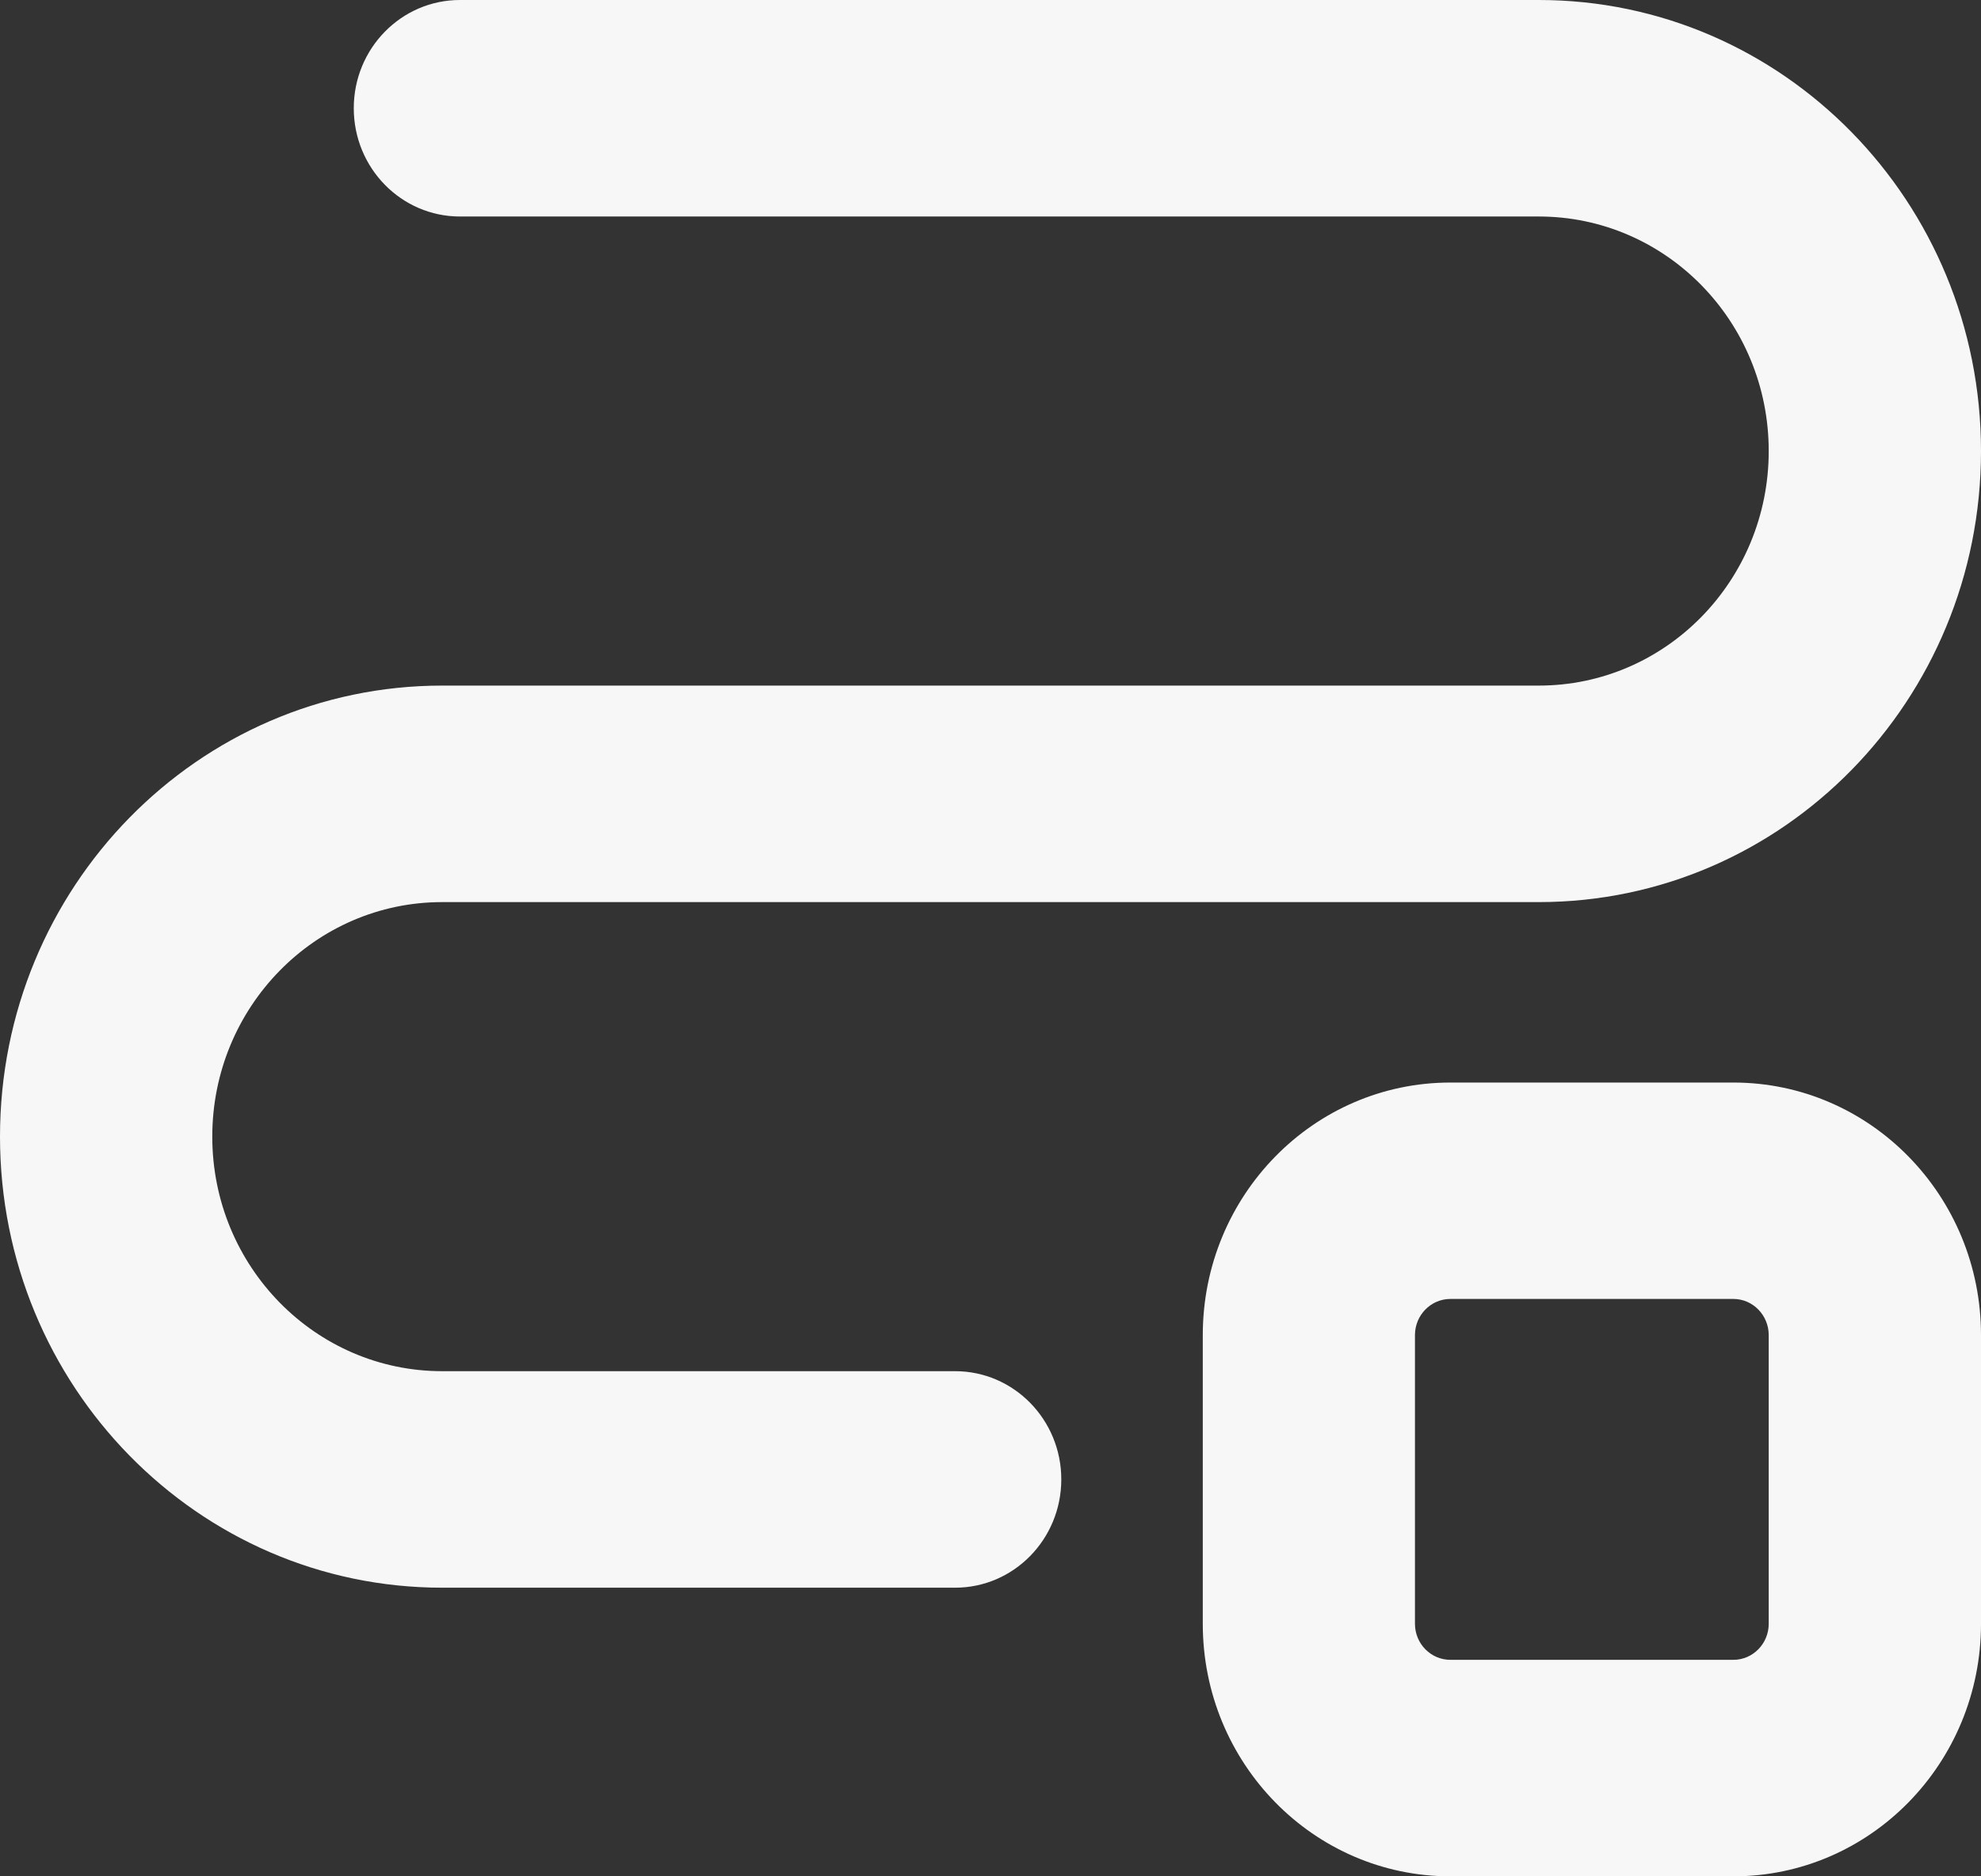
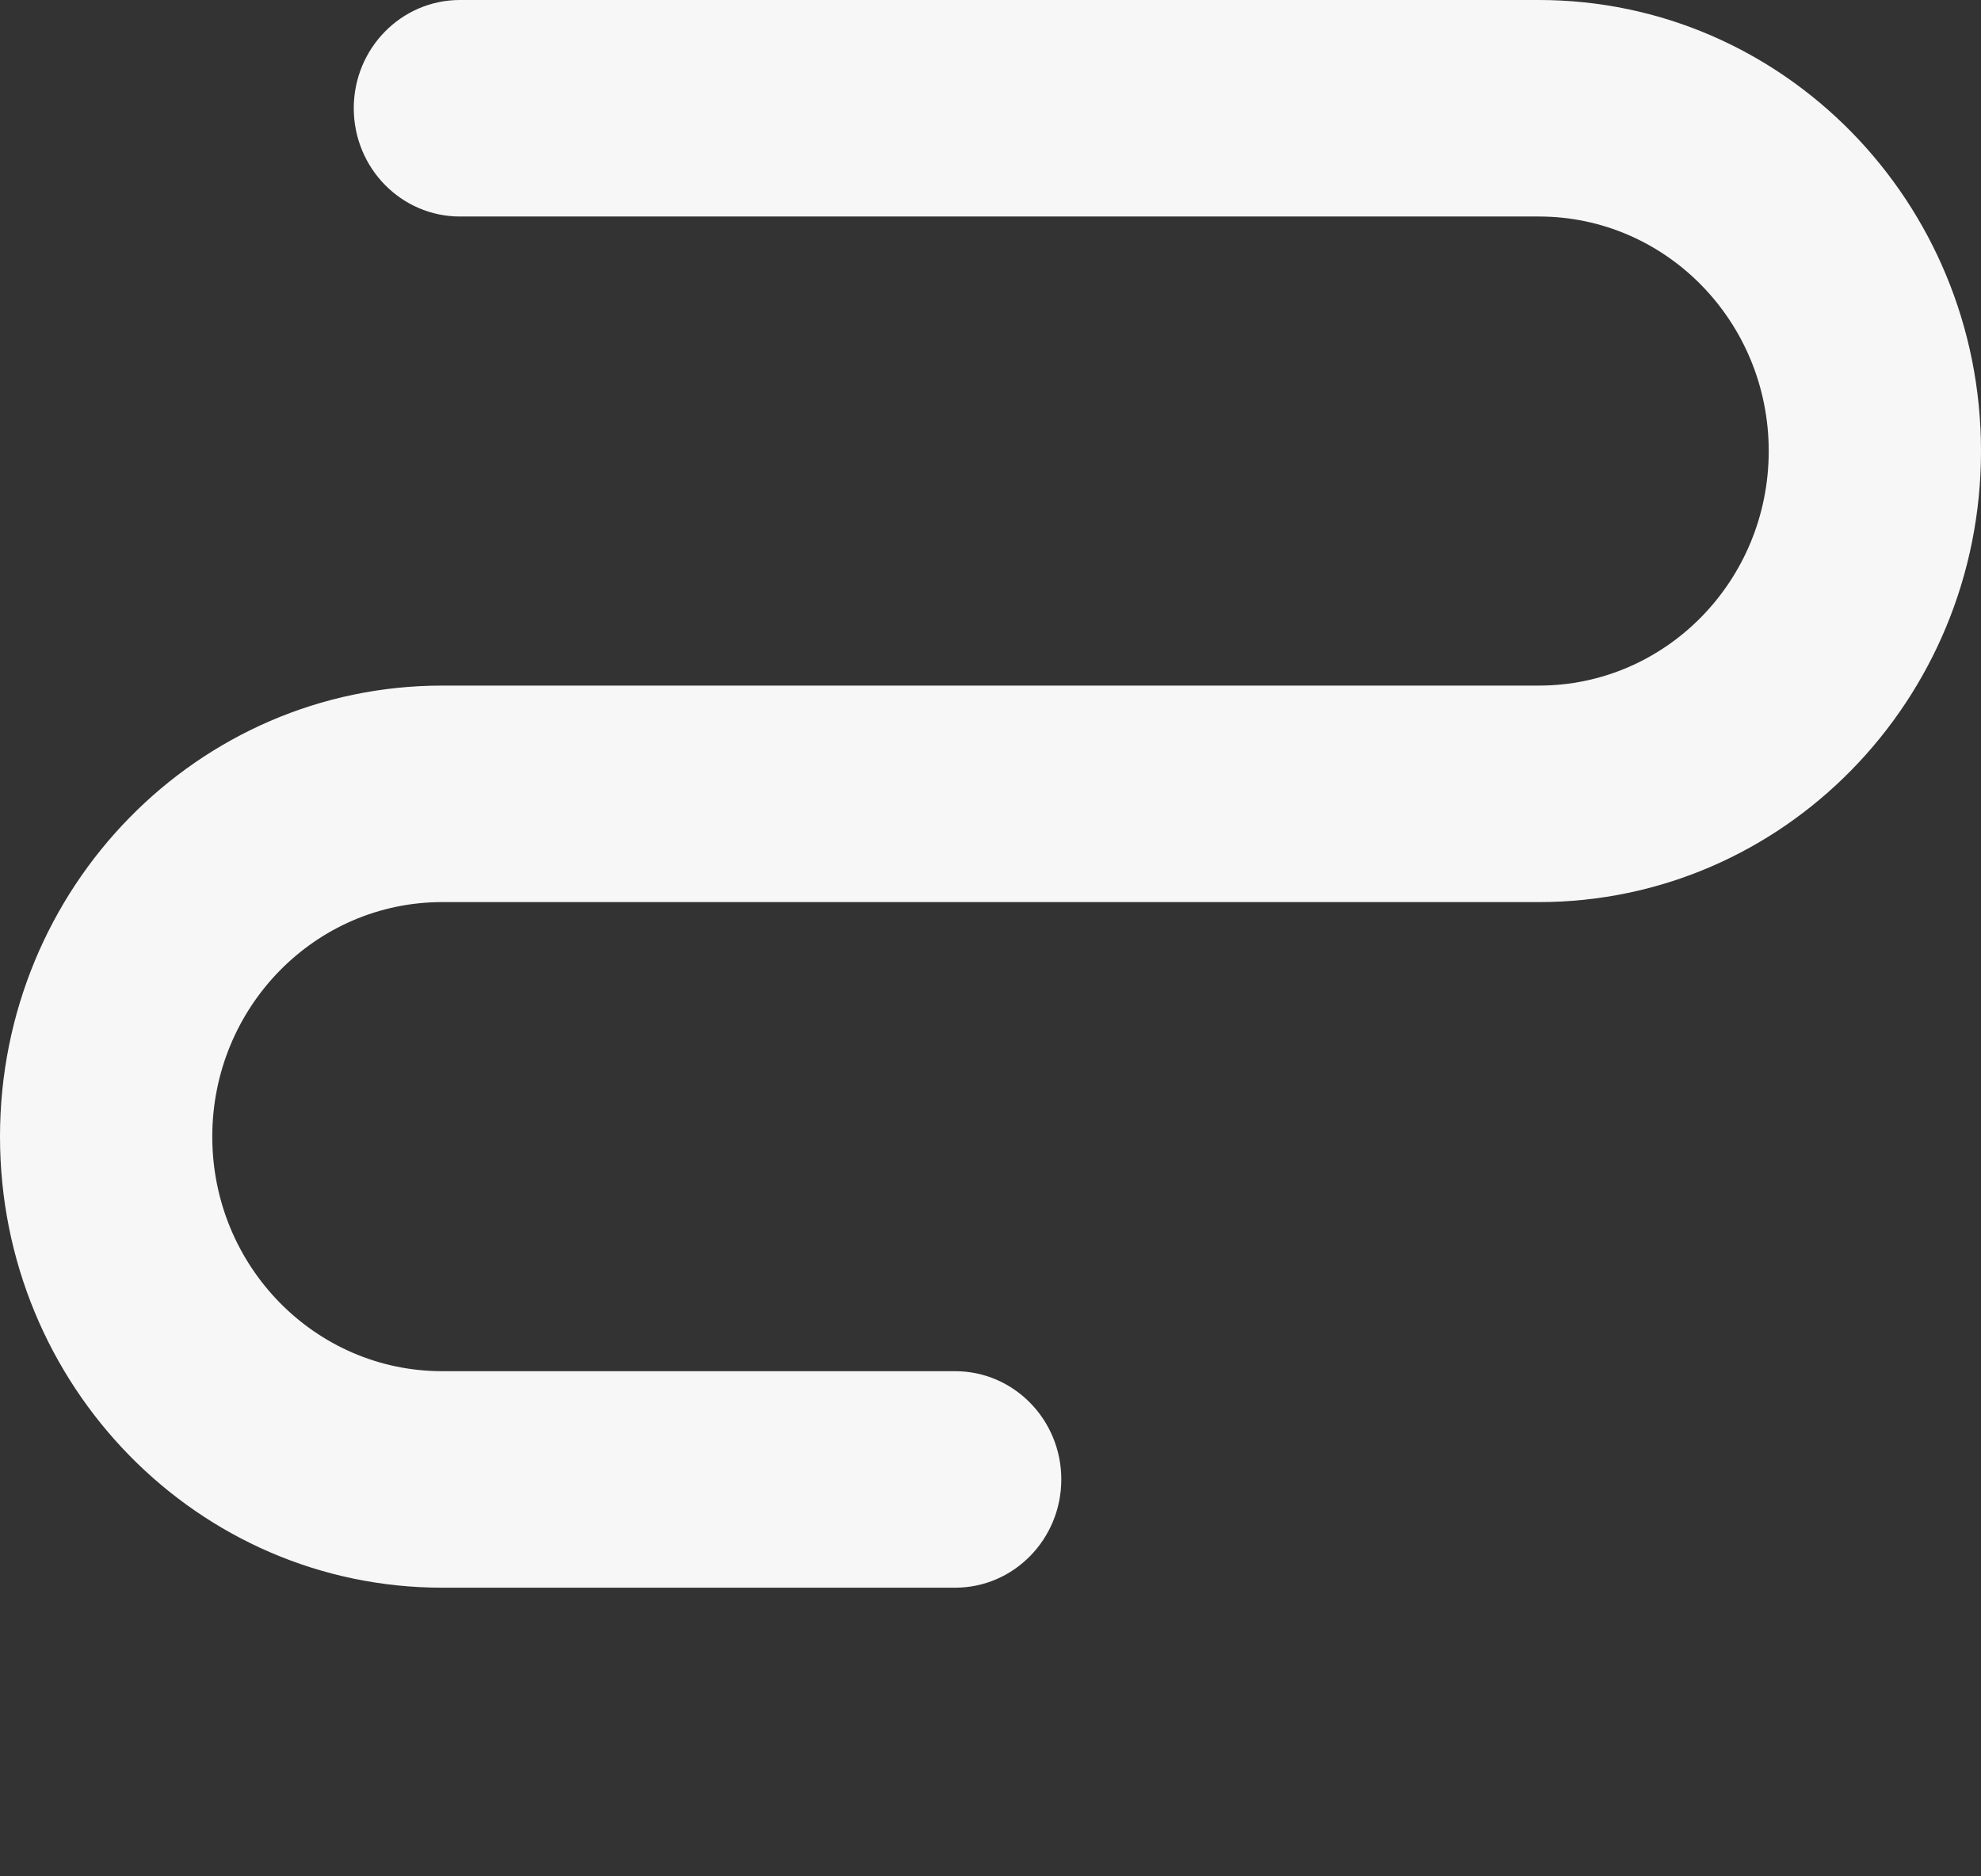
<svg xmlns="http://www.w3.org/2000/svg" fill="none" height="100%" overflow="visible" preserveAspectRatio="none" style="display: block;" viewBox="0 0 19 18" width="100%">
  <rect x="0" y="0" width="19" height="18" fill="#333333" stroke="none" />
  <g id="Vector">
-     <path d="M16.964 12.808C16.964 12.617 16.812 12.461 16.625 12.461H13.911C13.723 12.461 13.571 12.617 13.571 12.808V15.577C13.571 15.768 13.723 15.923 13.911 15.923H16.625C16.812 15.923 16.964 15.768 16.964 15.577V12.808ZM19 15.577C19 16.915 17.937 18 16.625 18H13.911C12.599 18 11.536 16.915 11.536 15.577V12.808C11.536 11.47 12.599 10.385 13.911 10.385H16.625C17.937 10.385 19 11.47 19 12.808V15.577Z" fill="#F7F7F7" />
    <path d="M0 10.904C0 8.514 1.898 6.577 4.241 6.577H14.759C15.977 6.577 16.964 5.57 16.964 4.327C16.964 3.084 15.977 2.077 14.759 2.077H4.411C3.849 2.077 3.393 1.612 3.393 1.038C3.393 0.465 3.849 0 4.411 0H14.759C17.102 0 19 1.937 19 4.327C19 6.717 17.102 8.654 14.759 8.654H4.241C3.023 8.654 2.036 9.661 2.036 10.904C2.036 12.147 3.023 13.154 4.241 13.154H9.161C9.723 13.154 10.179 13.619 10.179 14.192C10.179 14.766 9.723 15.231 9.161 15.231H4.241C1.898 15.231 0 13.294 0 10.904Z" fill="#F7F7F7" />
  </g>
</svg>